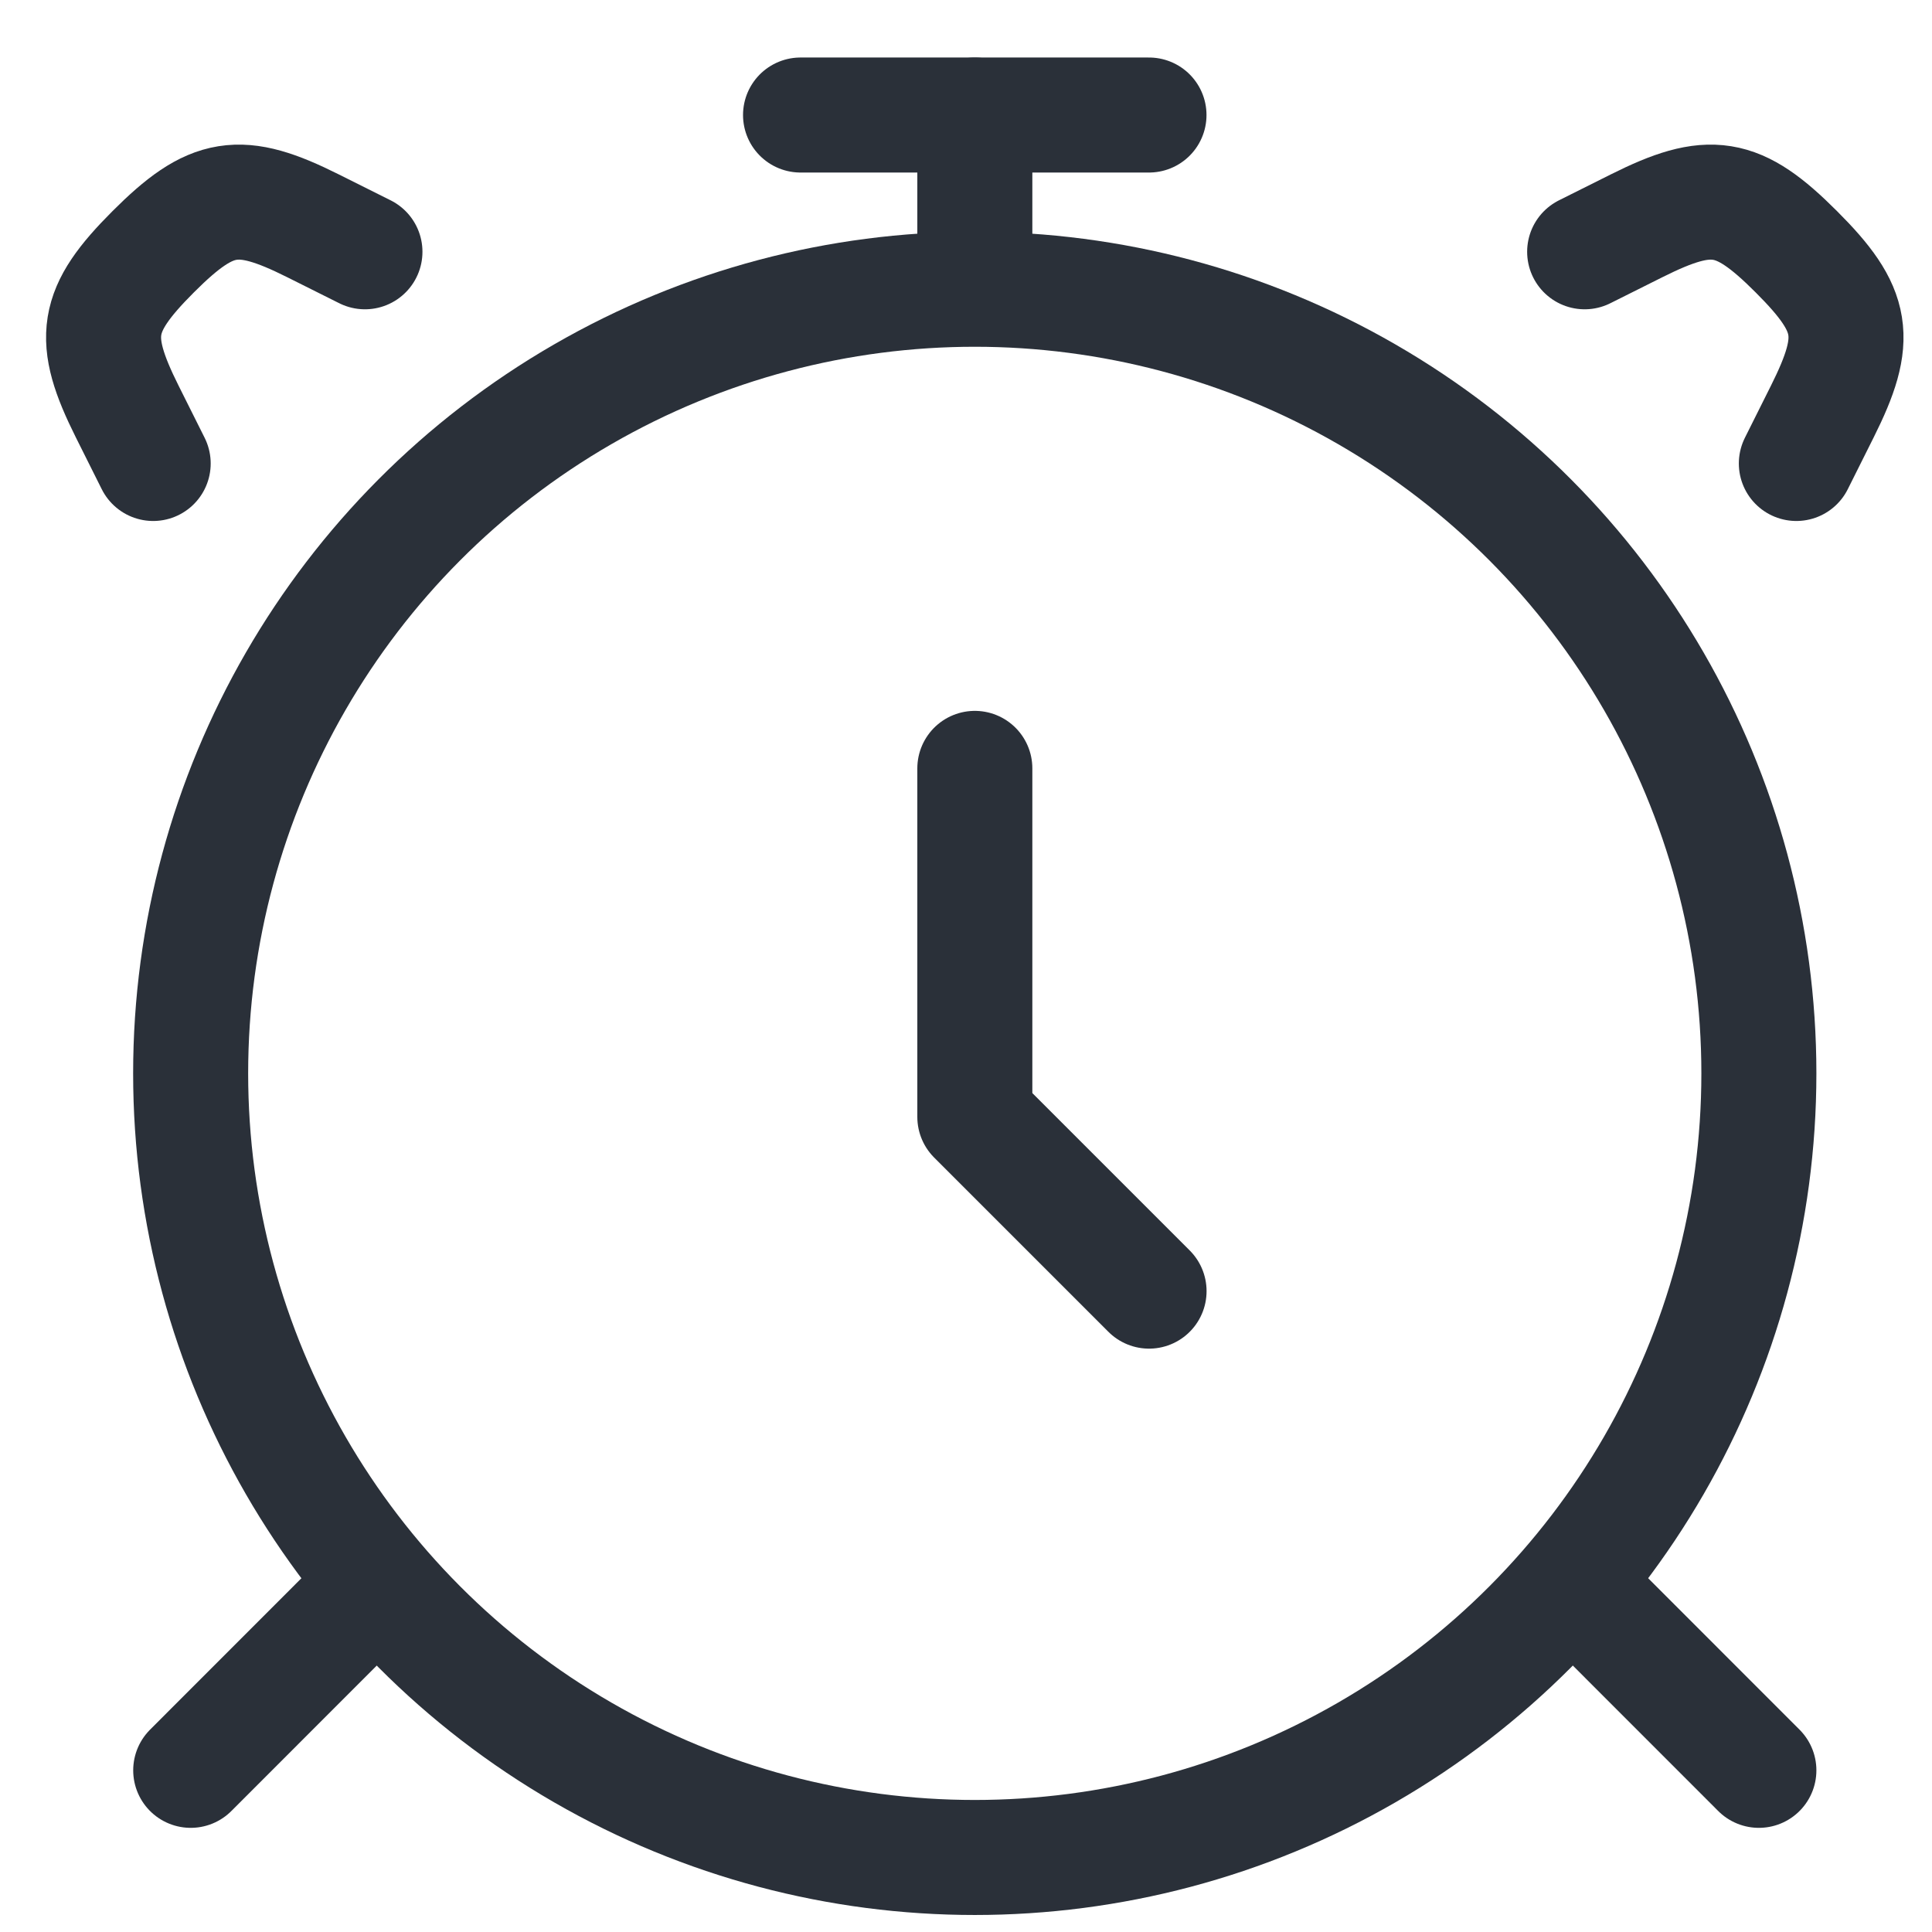
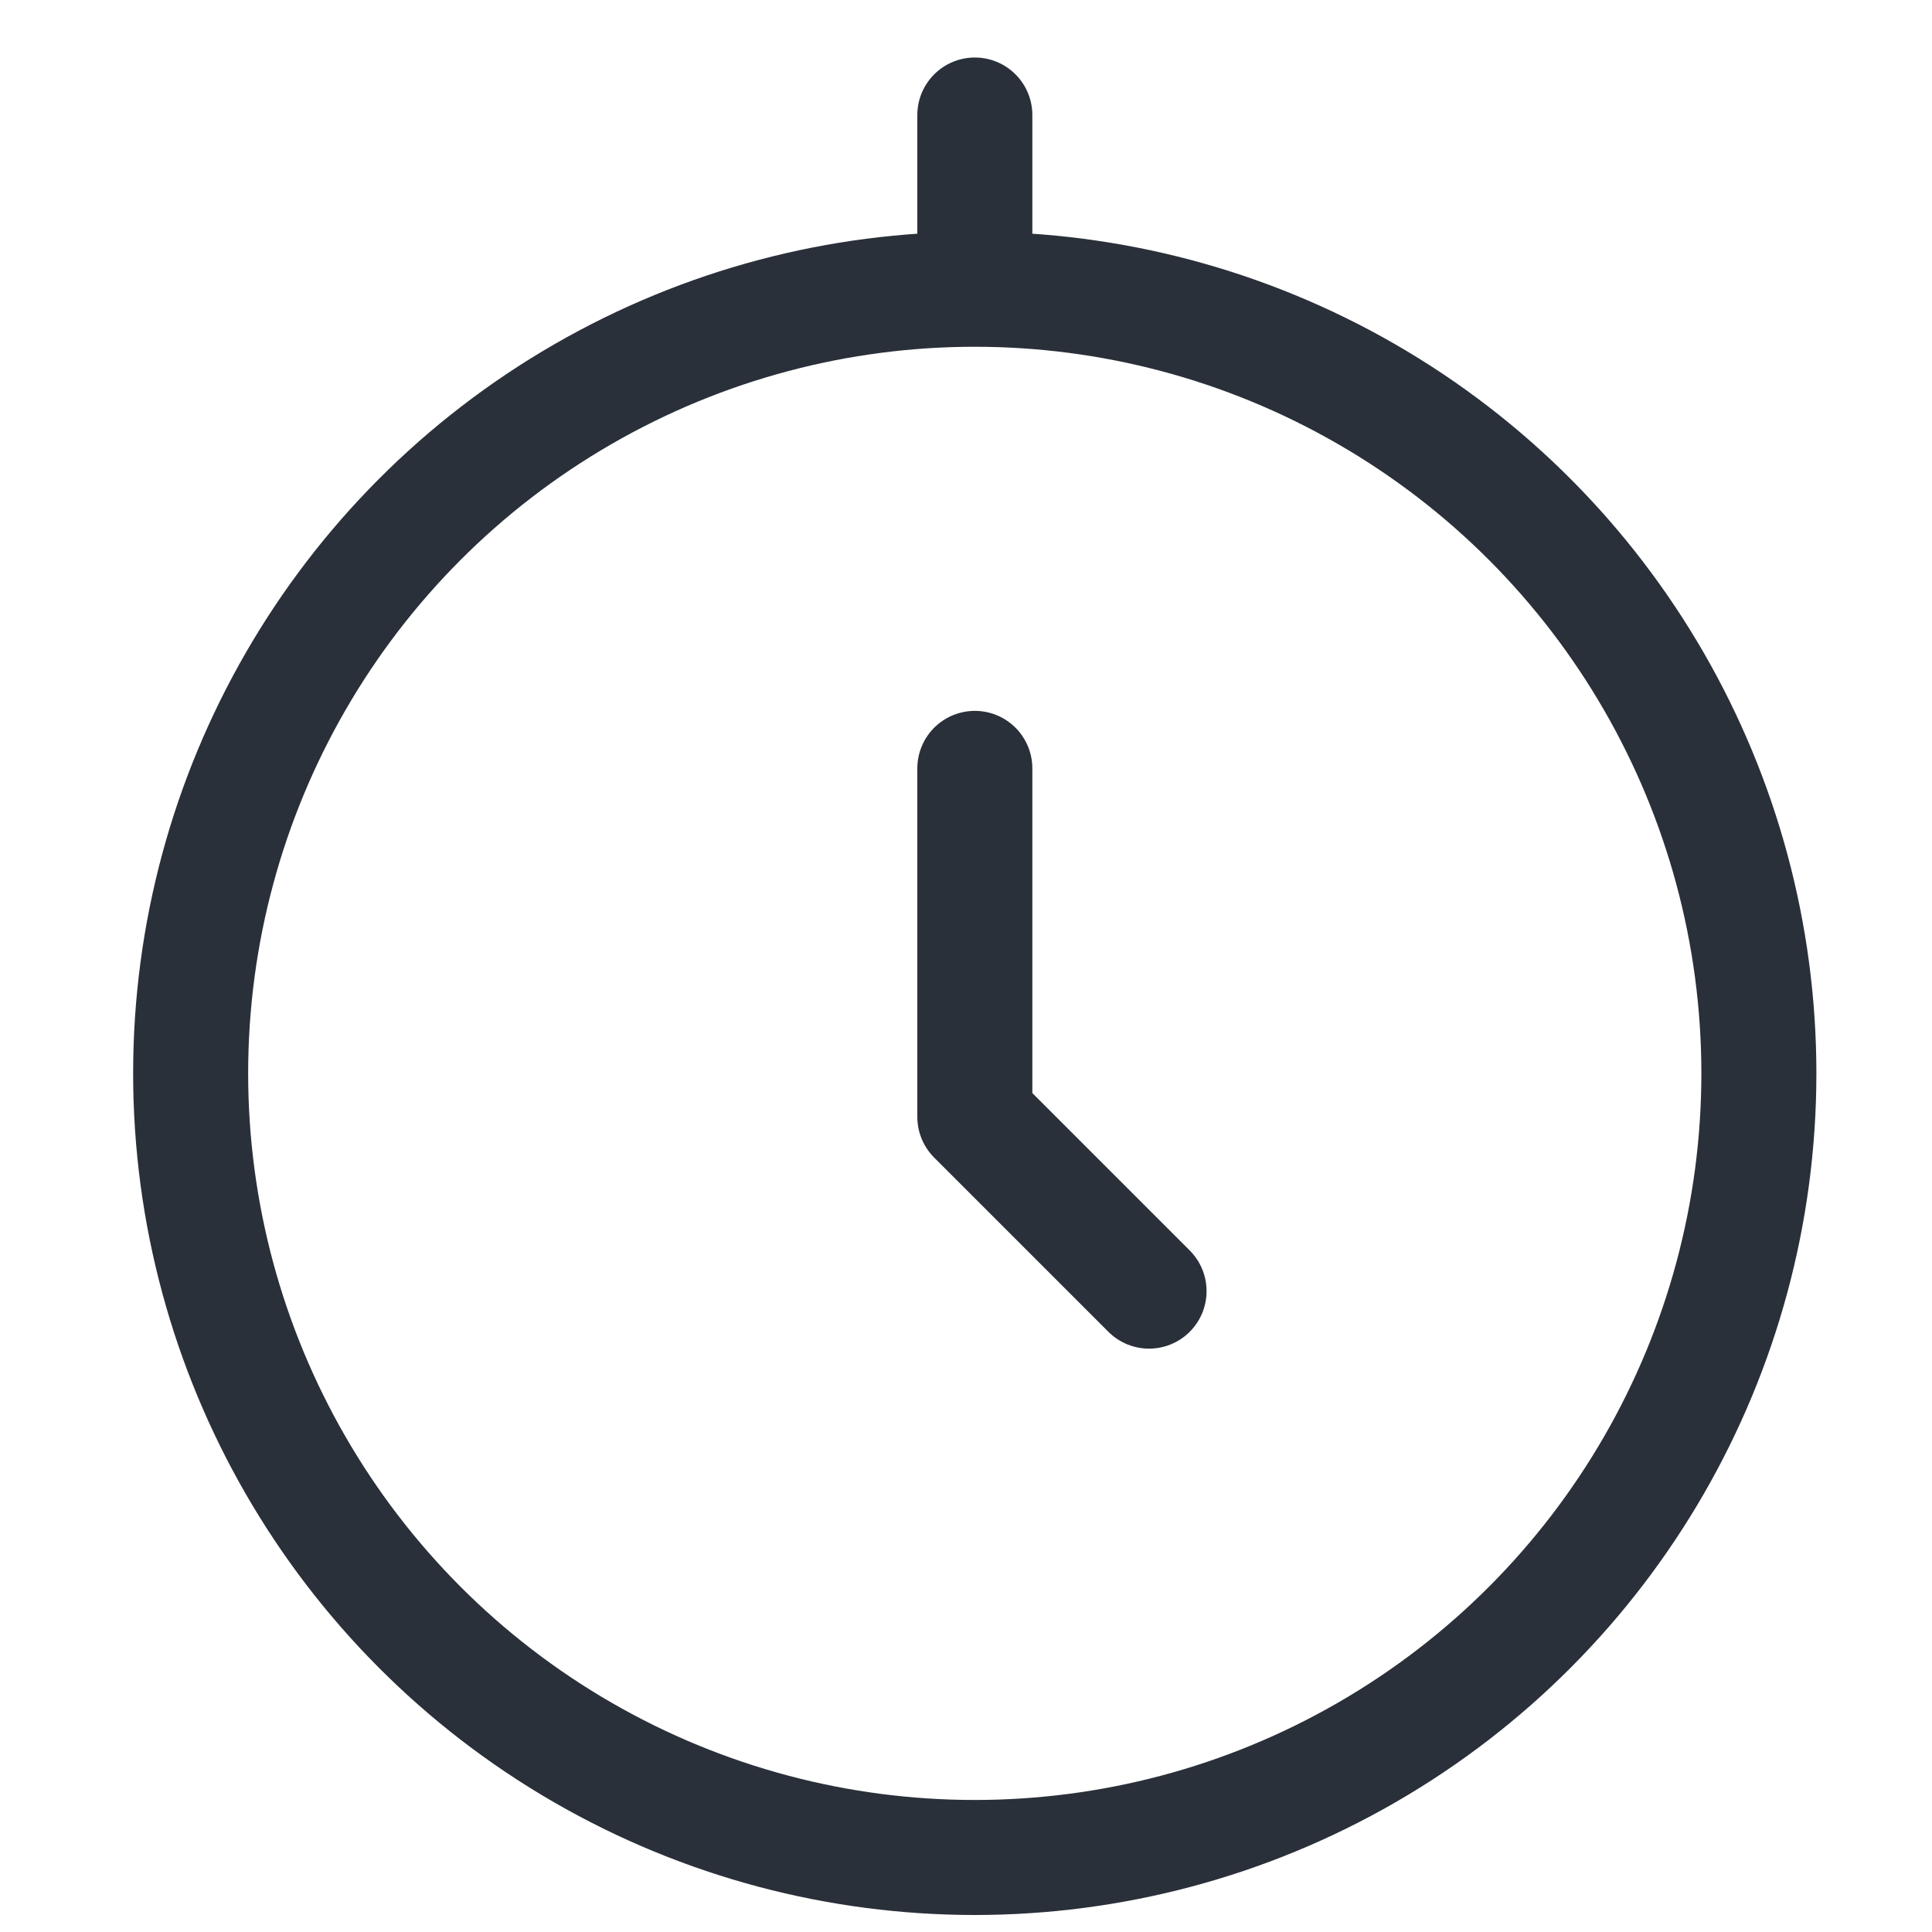
<svg xmlns="http://www.w3.org/2000/svg" width="28" height="28" viewBox="0 0 28 28" fill="none">
  <circle cx="14.127" cy="15.556" r="11.364" stroke="#2A3039" stroke-width="1.667" stroke-linecap="round" />
-   <path d="M5.289 23.131L2.764 25.657M22.966 23.131L25.491 25.657" stroke="#2A3039" stroke-width="1.667" stroke-linecap="round" stroke-linejoin="round" />
-   <path d="M22.966 3.649L23.718 3.273C24.785 2.739 25.186 2.8 26.034 3.649C26.883 4.497 26.944 4.898 26.41 5.965L26.034 6.717M5.289 3.649L4.537 3.273C3.47 2.739 3.069 2.8 2.22 3.649C1.372 4.497 1.311 4.898 1.844 5.965L2.22 6.717" stroke="#2A3039" stroke-width="1.667" stroke-linecap="round" />
  <path d="M14.128 11.136V16.187L16.653 18.712" stroke="#2A3039" stroke-width="1.667" stroke-linecap="round" stroke-linejoin="round" />
  <path d="M14.128 3.561V1.667" stroke="#2A3039" stroke-width="1.667" stroke-linecap="round" stroke-linejoin="round" />
-   <path d="M11.602 1.667H16.652" stroke="#2A3039" stroke-width="1.667" stroke-linecap="round" stroke-linejoin="round" />
</svg>